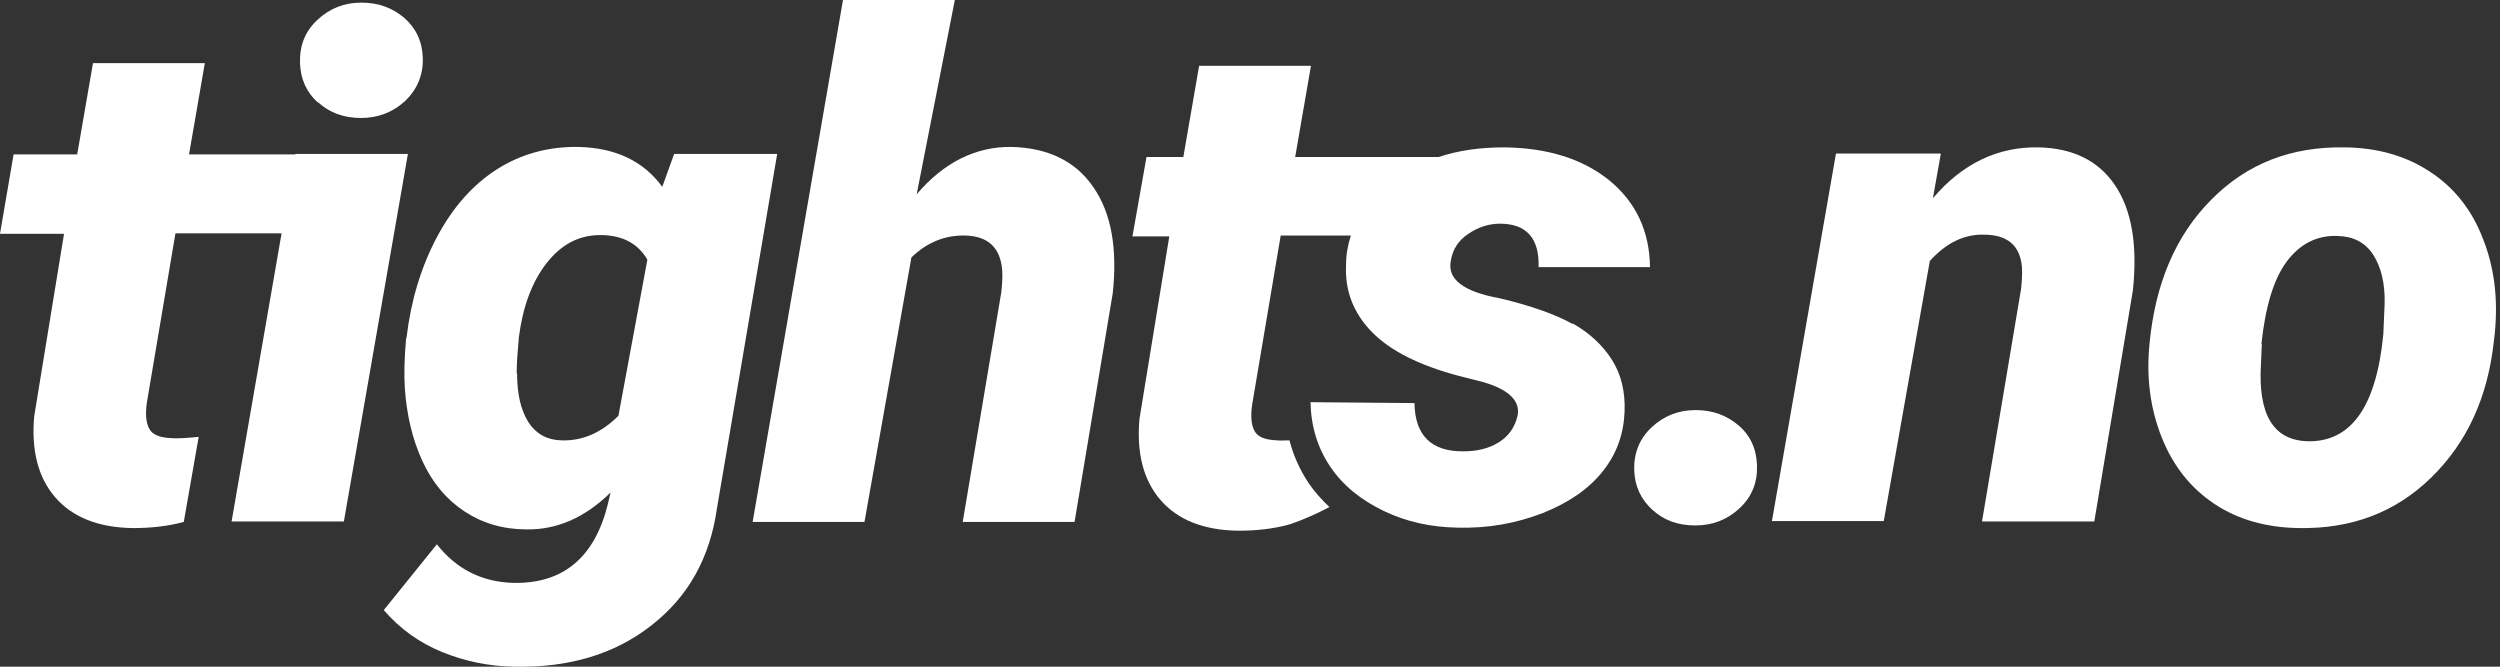
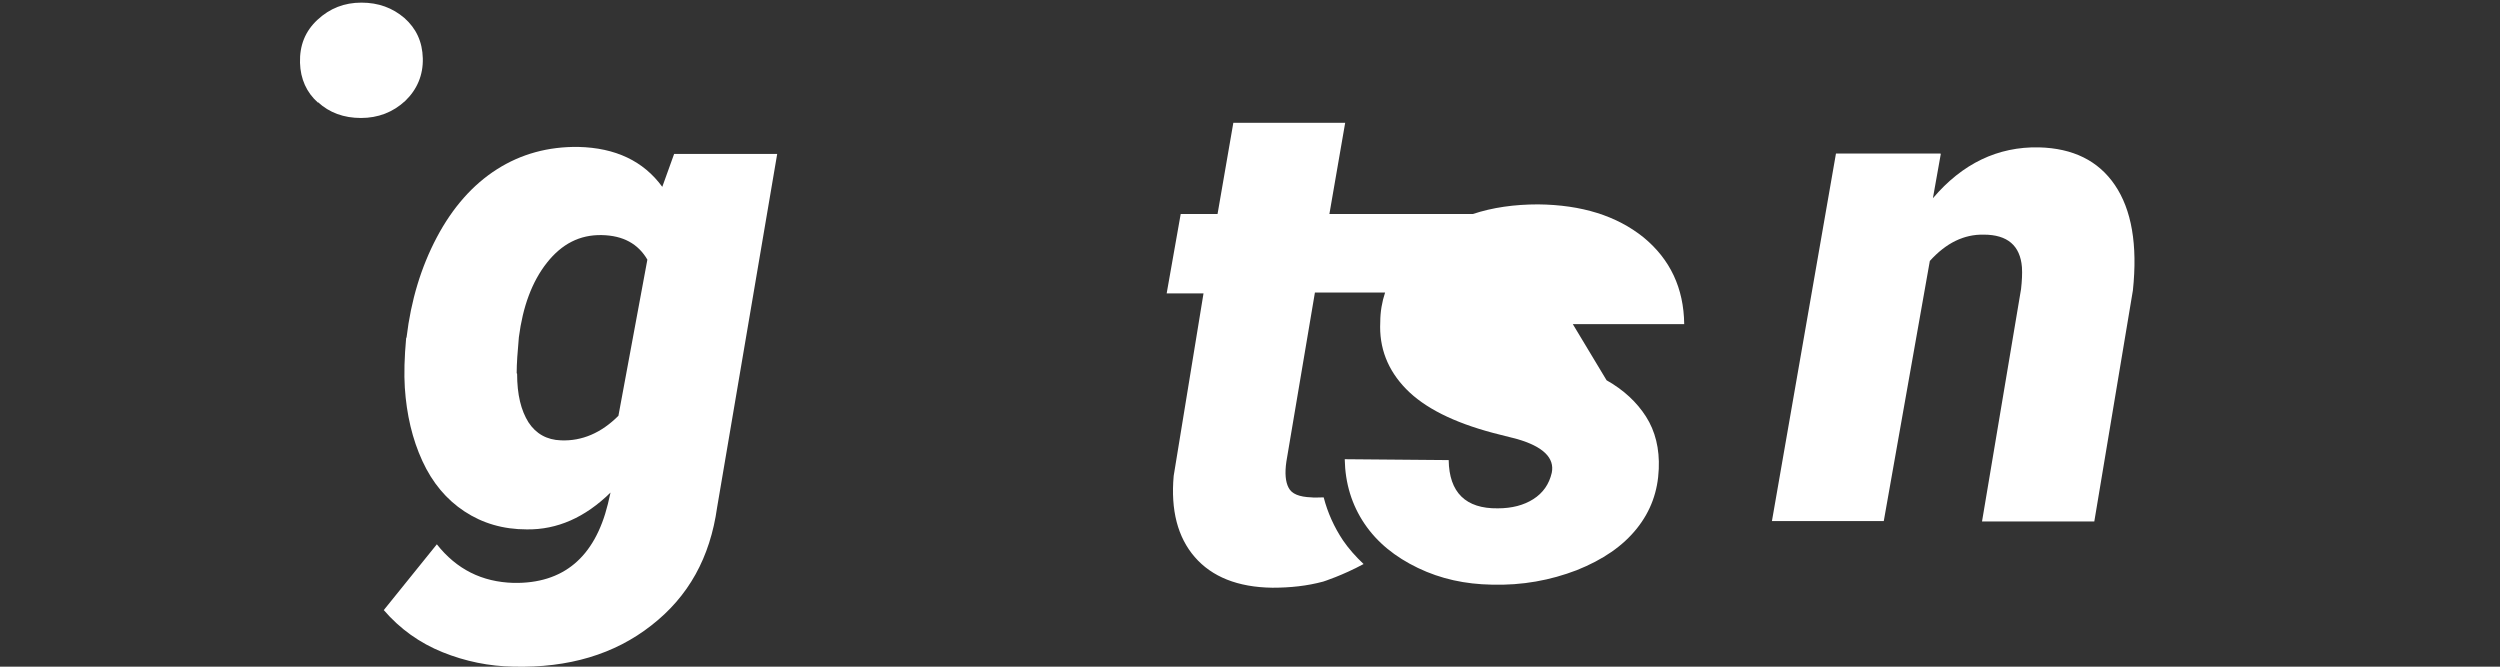
<svg xmlns="http://www.w3.org/2000/svg" viewBox="0 0 570 152" version="1.1" id="Lager_1">
  <rect x="0" y="0" width="570" height="152" fill="#333333" stroke="none" />
  <defs>
    <style>
      .st0 {
        fill: #fff;
        fill-rule: evenodd;
      }
    </style>
  </defs>
  <path d="M92.7,76.9c1-8.4,3.3-16,6.9-22.8,3.6-6.8,8.2-12,13.7-15.5,5.5-3.5,11.7-5.2,18.6-5.1,8.4.2,14.8,3.2,19.1,9.1l2.7-7.5h23.5c0,0-13.7,80.6-13.7,80.6-1.6,11.4-6.5,20.3-15,26.9-8.4,6.6-18.9,9.7-31.4,9.4-5.6-.1-11-1.2-16.2-3.3-5.2-2.1-9.7-5.3-13.4-9.6l12.1-15c4.5,5.7,10.3,8.6,17.5,8.8,11.3.2,18.5-5.8,21.5-18l.6-2.6c-5.8,5.7-12.2,8.5-19.1,8.4-5.4,0-10.1-1.4-14.2-4.1-4.1-2.7-7.3-6.5-9.6-11.5-2.3-5-3.6-10.6-4-16.7-.2-3.1-.1-6.9.3-11.3M117.9,85.2c0,4.8.9,8.4,2.6,11.1,1.7,2.6,4.2,4,7.4,4.1,4.8.2,9.2-1.7,13.1-5.6l6.6-35.6c-2.1-3.6-5.5-5.5-10.4-5.6-5-.1-9.1,2-12.5,6.3-3.4,4.3-5.5,10-6.4,17-.3,3.3-.5,6-.5,8.2" class="st0" />
-   <path d="M209,44.3c6.2-7.3,13.5-10.9,21.6-10.8,8.4.2,14.7,3.3,18.7,9.2,4.1,5.9,5.5,14,4.4,24.2l-8.7,52.1h-25.5l8.8-52.4c.2-1.8.3-3.4.2-5-.4-5.1-3.2-7.8-8.5-7.9-4.6-.1-8.7,1.6-12.2,5l-10.7,60.3h-25.5L192.2,0h25.5l-8.7,44.3Z" class="st0" />
-   <path d="M372.6,107.2c-.1-3.9,1.2-7.2,4-9.8,2.8-2.6,6.1-3.9,10-3.9s7.1,1.2,9.8,3.5c2.7,2.3,4.1,5.4,4.2,9.2.1,3.9-1.2,7.1-4,9.7s-6.1,3.9-10.1,3.9-7.2-1.2-9.8-3.6c-2.6-2.4-4-5.4-4.1-9.1" class="st0" />
-   <path d="M67.3,35.2h-24.2l3.6-20.8h-25.5l-3.6,20.8H3.1L0,53.3h14.6l-6.8,41.6c-.7,7.8.9,14,4.8,18.5,3.9,4.5,9.8,6.9,17.7,7,4.1,0,7.9-.4,11.6-1.4l3.4-19.4c-3,.3-5.1.4-6.1.3-2.8-.1-4.5-.8-5.2-2.2-.7-1.3-.9-3.3-.5-6l6.5-38.5h24.2l-11.4,65.7h25.6l14.6-83.8h-25.6Z" class="st0" />
  <path d="M72.5,23.3c2.6,2.4,5.9,3.6,9.8,3.6s7.3-1.3,10.1-3.9c2.7-2.6,4.1-5.9,4-9.7-.1-3.8-1.5-6.8-4.2-9.2-2.7-2.3-5.9-3.5-9.8-3.5s-7.2,1.3-10,3.9c-2.8,2.6-4.1,5.8-4,9.8.1,3.7,1.5,6.8,4.1,9.1" class="st0" />
  <path d="M442.5,35.1l-1.8,10.1c6.7-7.9,14.8-11.8,24.2-11.6,7.7.2,13.5,3,17.3,8.6,3.8,5.6,5.2,13.6,4.1,24l-8.8,52.7h-25.6l8.9-53c.2-1.8.3-3.5.2-5-.4-4.9-3.3-7.4-8.7-7.4-4.5-.1-8.6,1.9-12.3,6l-10.5,59.3h-25.5l14.6-83.8h23.8Z" class="st0" />
-   <path d="M534.7,33.6c7.5.1,14,2,19.4,5.6,5.5,3.6,9.5,8.7,12,15.2,2.6,6.5,3.5,13.7,2.7,21.7l-.2,1.7c-1.4,12.9-6.2,23.2-14.3,31.1-8.1,7.9-18.1,11.7-30.1,11.5-7.4-.1-13.9-1.9-19.3-5.5-5.4-3.6-9.4-8.6-12-15.1-2.6-6.5-3.6-13.6-2.8-21.5,1.3-13.7,6-24.7,14.1-32.8,8.1-8.2,18.2-12.1,30.3-11.9M515.7,78.4l-.2,4.6c-.7,11.5,2.8,17.3,10.5,17.6,10,.3,15.8-7.8,17.4-24.4l.3-7c.1-4.6-.8-8.3-2.6-11.1-1.8-2.8-4.5-4.2-8.1-4.3-4.7-.2-8.6,1.8-11.6,5.8-3,4-4.9,10.3-5.8,18.9" class="st0" />
-   <path d="M358.6,73.9c-3.9-2.2-9.5-4.2-16.7-5.9-8.3-1.5-12-4.4-11.1-8.6.4-2.5,1.7-4.6,4-6.1,2.2-1.5,4.6-2.3,7.2-2.3,6,0,9,3.3,8.8,9.9h25.4c-.1-8.2-3.2-14.8-9.3-19.8-6.1-4.9-14.1-7.4-24-7.5-5.4,0-10.4.7-14.9,2.2h-32.7l3.6-20.8h-25.5l-3.6,20.8h-8.4l-3.2,18.1h8.4l-6.8,41.6c-.7,7.8.9,14,4.8,18.5,3.9,4.5,9.8,6.9,17.7,7,4.1,0,7.9-.4,11.6-1.4,0,0,4.4-1.4,9.2-4-1.8-1.7-3.4-3.5-4.7-5.4-2-3-3.5-6.3-4.4-9.8-1.2,0-2.2.1-2.8,0-2.8-.1-4.5-.8-5.2-2.2-.7-1.3-.9-3.3-.5-6l6.5-38.5h16c-.7,2.1-1.1,4.4-1.1,6.7-.3,5.9,1.7,11,5.9,15.3,4.2,4.3,10.8,7.6,19.8,10l5.5,1.4c5.9,1.7,8.6,4.3,7.9,7.7-.6,2.6-2,4.6-4.2,6-2.2,1.4-4.9,2.1-8.1,2.1-7.3.1-11.1-3.6-11.2-11l-23.7-.2c.1,5.5,1.6,10.4,4.5,14.7,2.9,4.3,7,7.6,12.2,10.1,5.2,2.5,10.8,3.7,16.8,3.8,7,.2,13.4-1,19.4-3.3,6-2.4,10.5-5.5,13.7-9.5,3.2-4,4.8-8.5,5-13.6.2-4.6-.8-8.6-2.9-11.9-2.1-3.3-5.1-6.1-9-8.3" class="st0" />
+   <path d="M358.6,73.9h25.4c-.1-8.2-3.2-14.8-9.3-19.8-6.1-4.9-14.1-7.4-24-7.5-5.4,0-10.4.7-14.9,2.2h-32.7l3.6-20.8h-25.5l-3.6,20.8h-8.4l-3.2,18.1h8.4l-6.8,41.6c-.7,7.8.9,14,4.8,18.5,3.9,4.5,9.8,6.9,17.7,7,4.1,0,7.9-.4,11.6-1.4,0,0,4.4-1.4,9.2-4-1.8-1.7-3.4-3.5-4.7-5.4-2-3-3.5-6.3-4.4-9.8-1.2,0-2.2.1-2.8,0-2.8-.1-4.5-.8-5.2-2.2-.7-1.3-.9-3.3-.5-6l6.5-38.5h16c-.7,2.1-1.1,4.4-1.1,6.7-.3,5.9,1.7,11,5.9,15.3,4.2,4.3,10.8,7.6,19.8,10l5.5,1.4c5.9,1.7,8.6,4.3,7.9,7.7-.6,2.6-2,4.6-4.2,6-2.2,1.4-4.9,2.1-8.1,2.1-7.3.1-11.1-3.6-11.2-11l-23.7-.2c.1,5.5,1.6,10.4,4.5,14.7,2.9,4.3,7,7.6,12.2,10.1,5.2,2.5,10.8,3.7,16.8,3.8,7,.2,13.4-1,19.4-3.3,6-2.4,10.5-5.5,13.7-9.5,3.2-4,4.8-8.5,5-13.6.2-4.6-.8-8.6-2.9-11.9-2.1-3.3-5.1-6.1-9-8.3" class="st0" />
</svg>